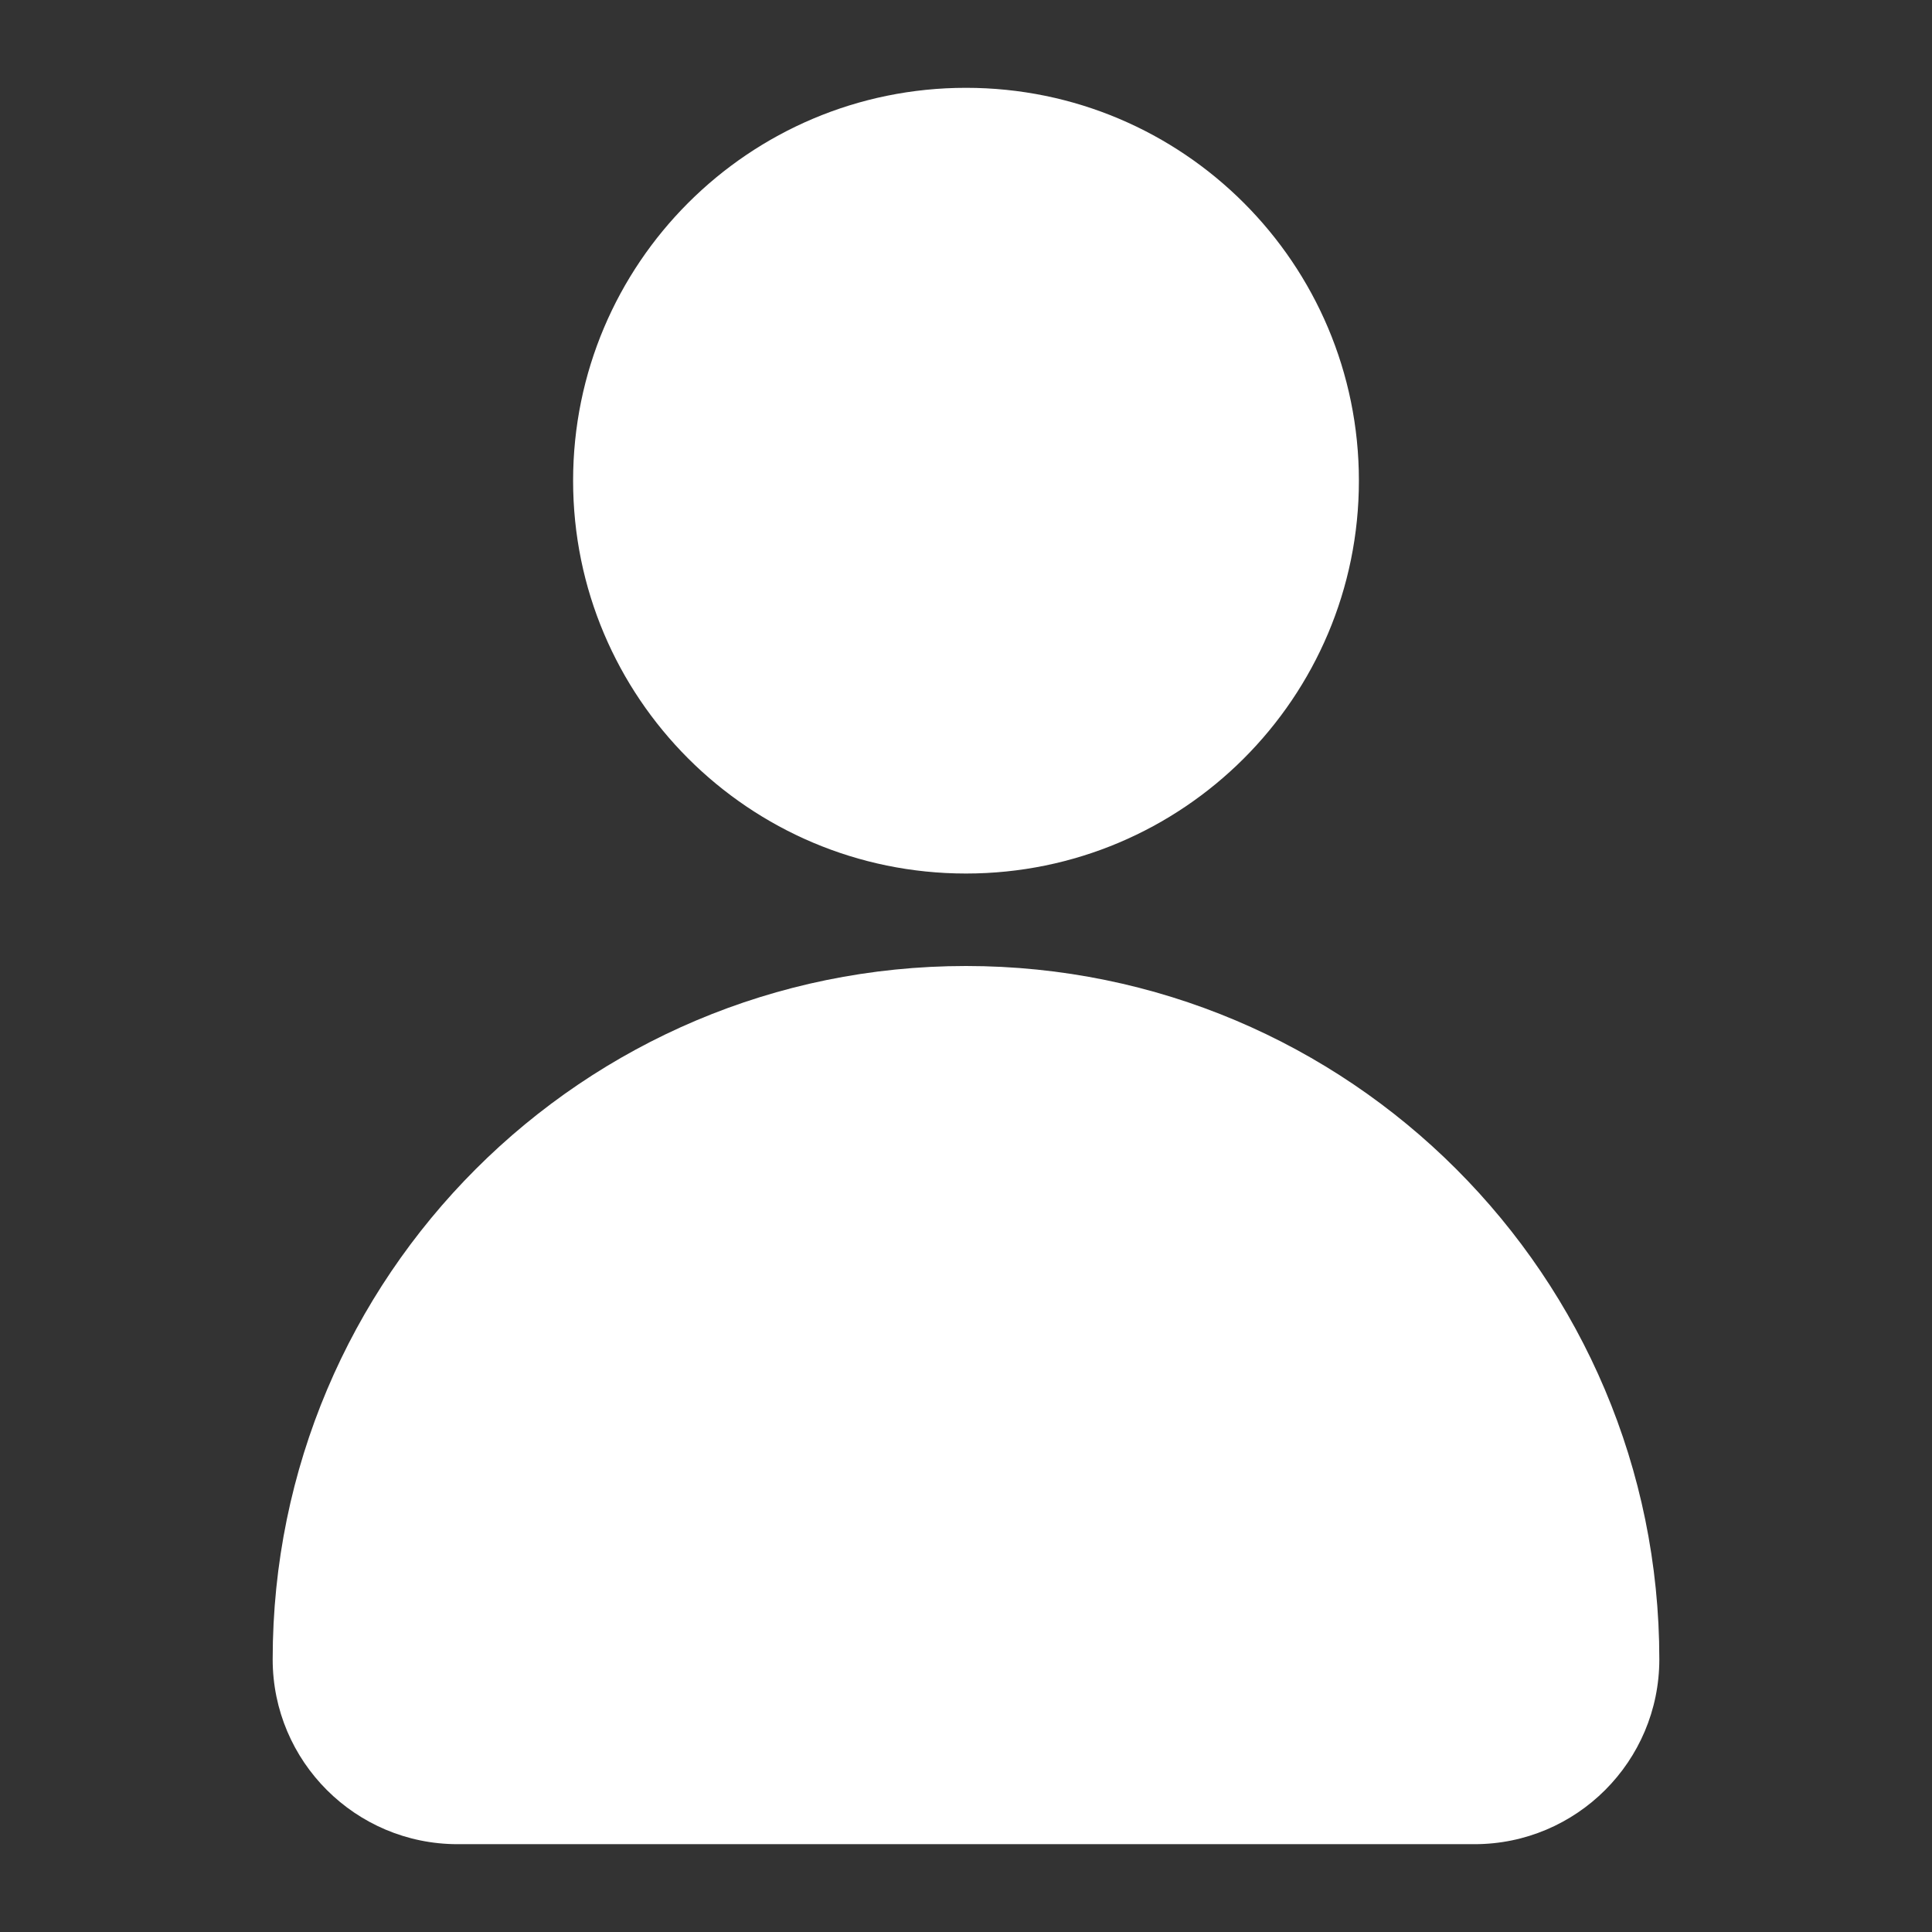
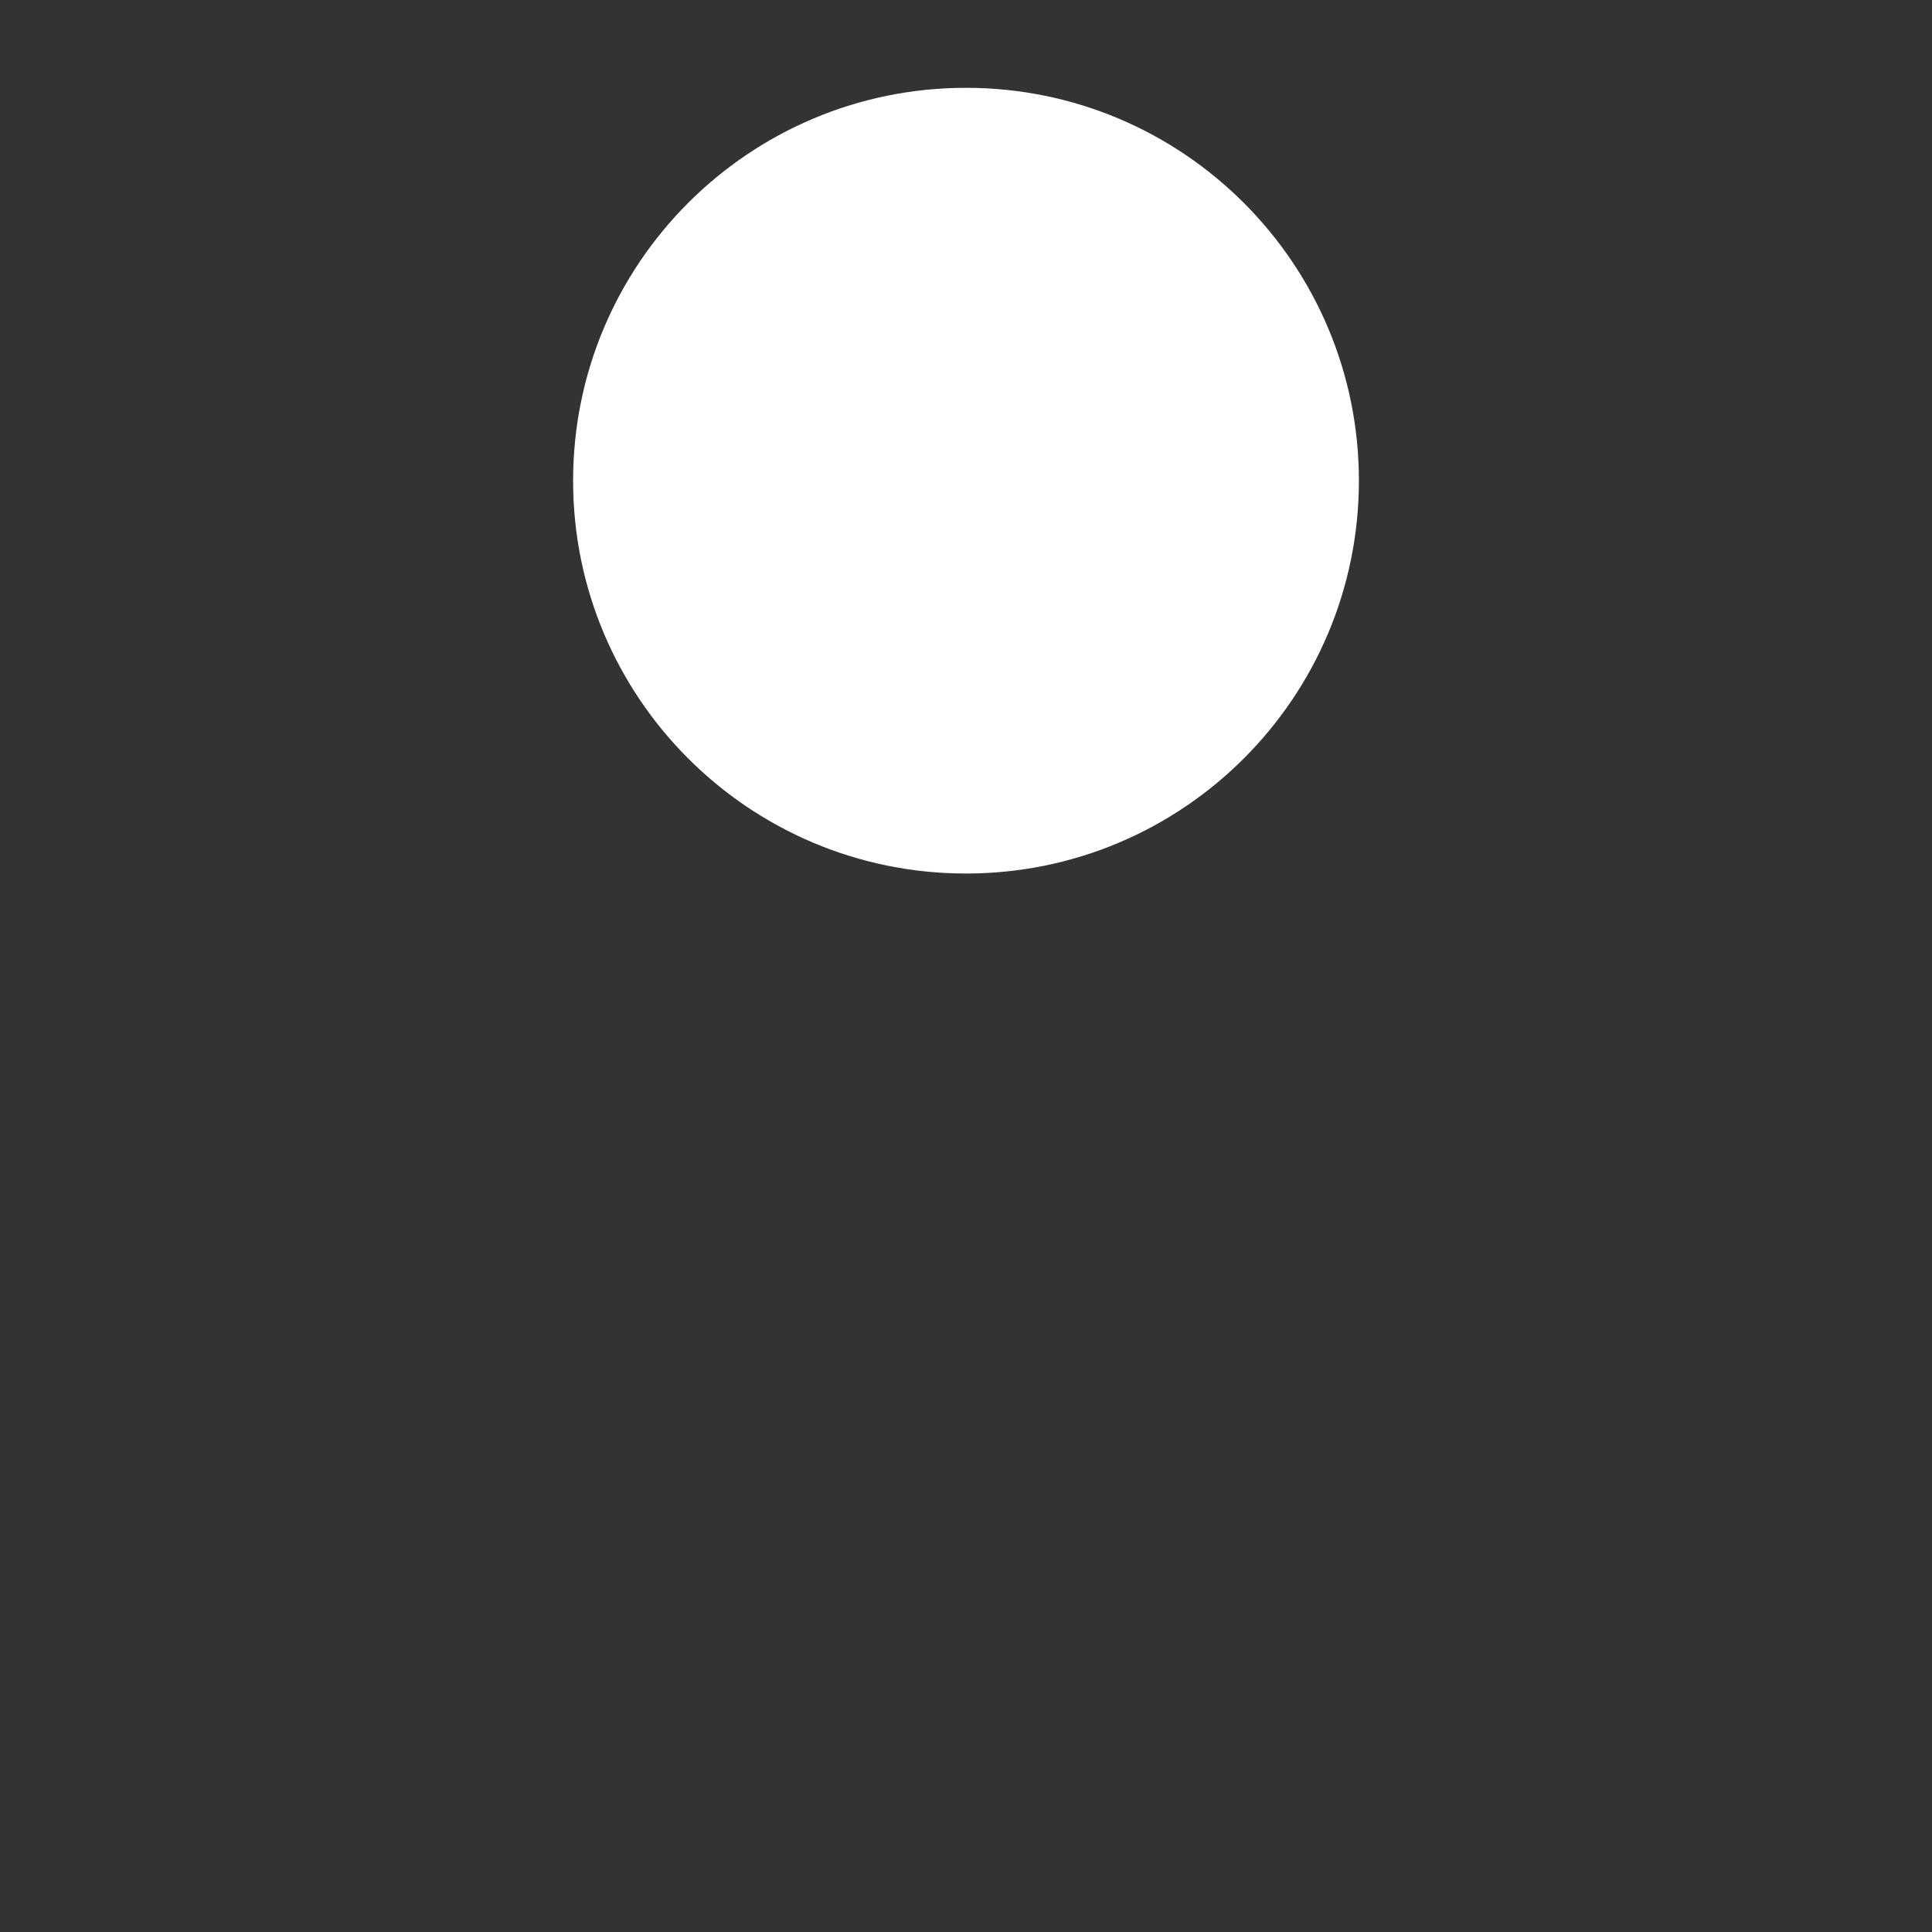
<svg xmlns="http://www.w3.org/2000/svg" width="22" height="22" viewBox="0 0 22 22" fill="none">
  <rect x="0" y="0" width="22" height="22" fill="#333333" stroke="none" />
  <path d="M11 9.947C13.471 9.947 15.474 7.944 15.474 5.474C15.474 3.003 13.471 1 11 1C8.529 1 6.526 3.003 6.526 5.474C6.526 7.944 8.529 9.947 11 9.947Z" fill="white" />
-   <path d="M11 11C6.64 11 3.105 14.535 3.105 18.895C3.105 20.057 4.048 21 5.211 21H16.79C17.952 21 18.895 20.057 18.895 18.895C18.895 14.535 15.36 11 11 11Z" fill="white" />
</svg>